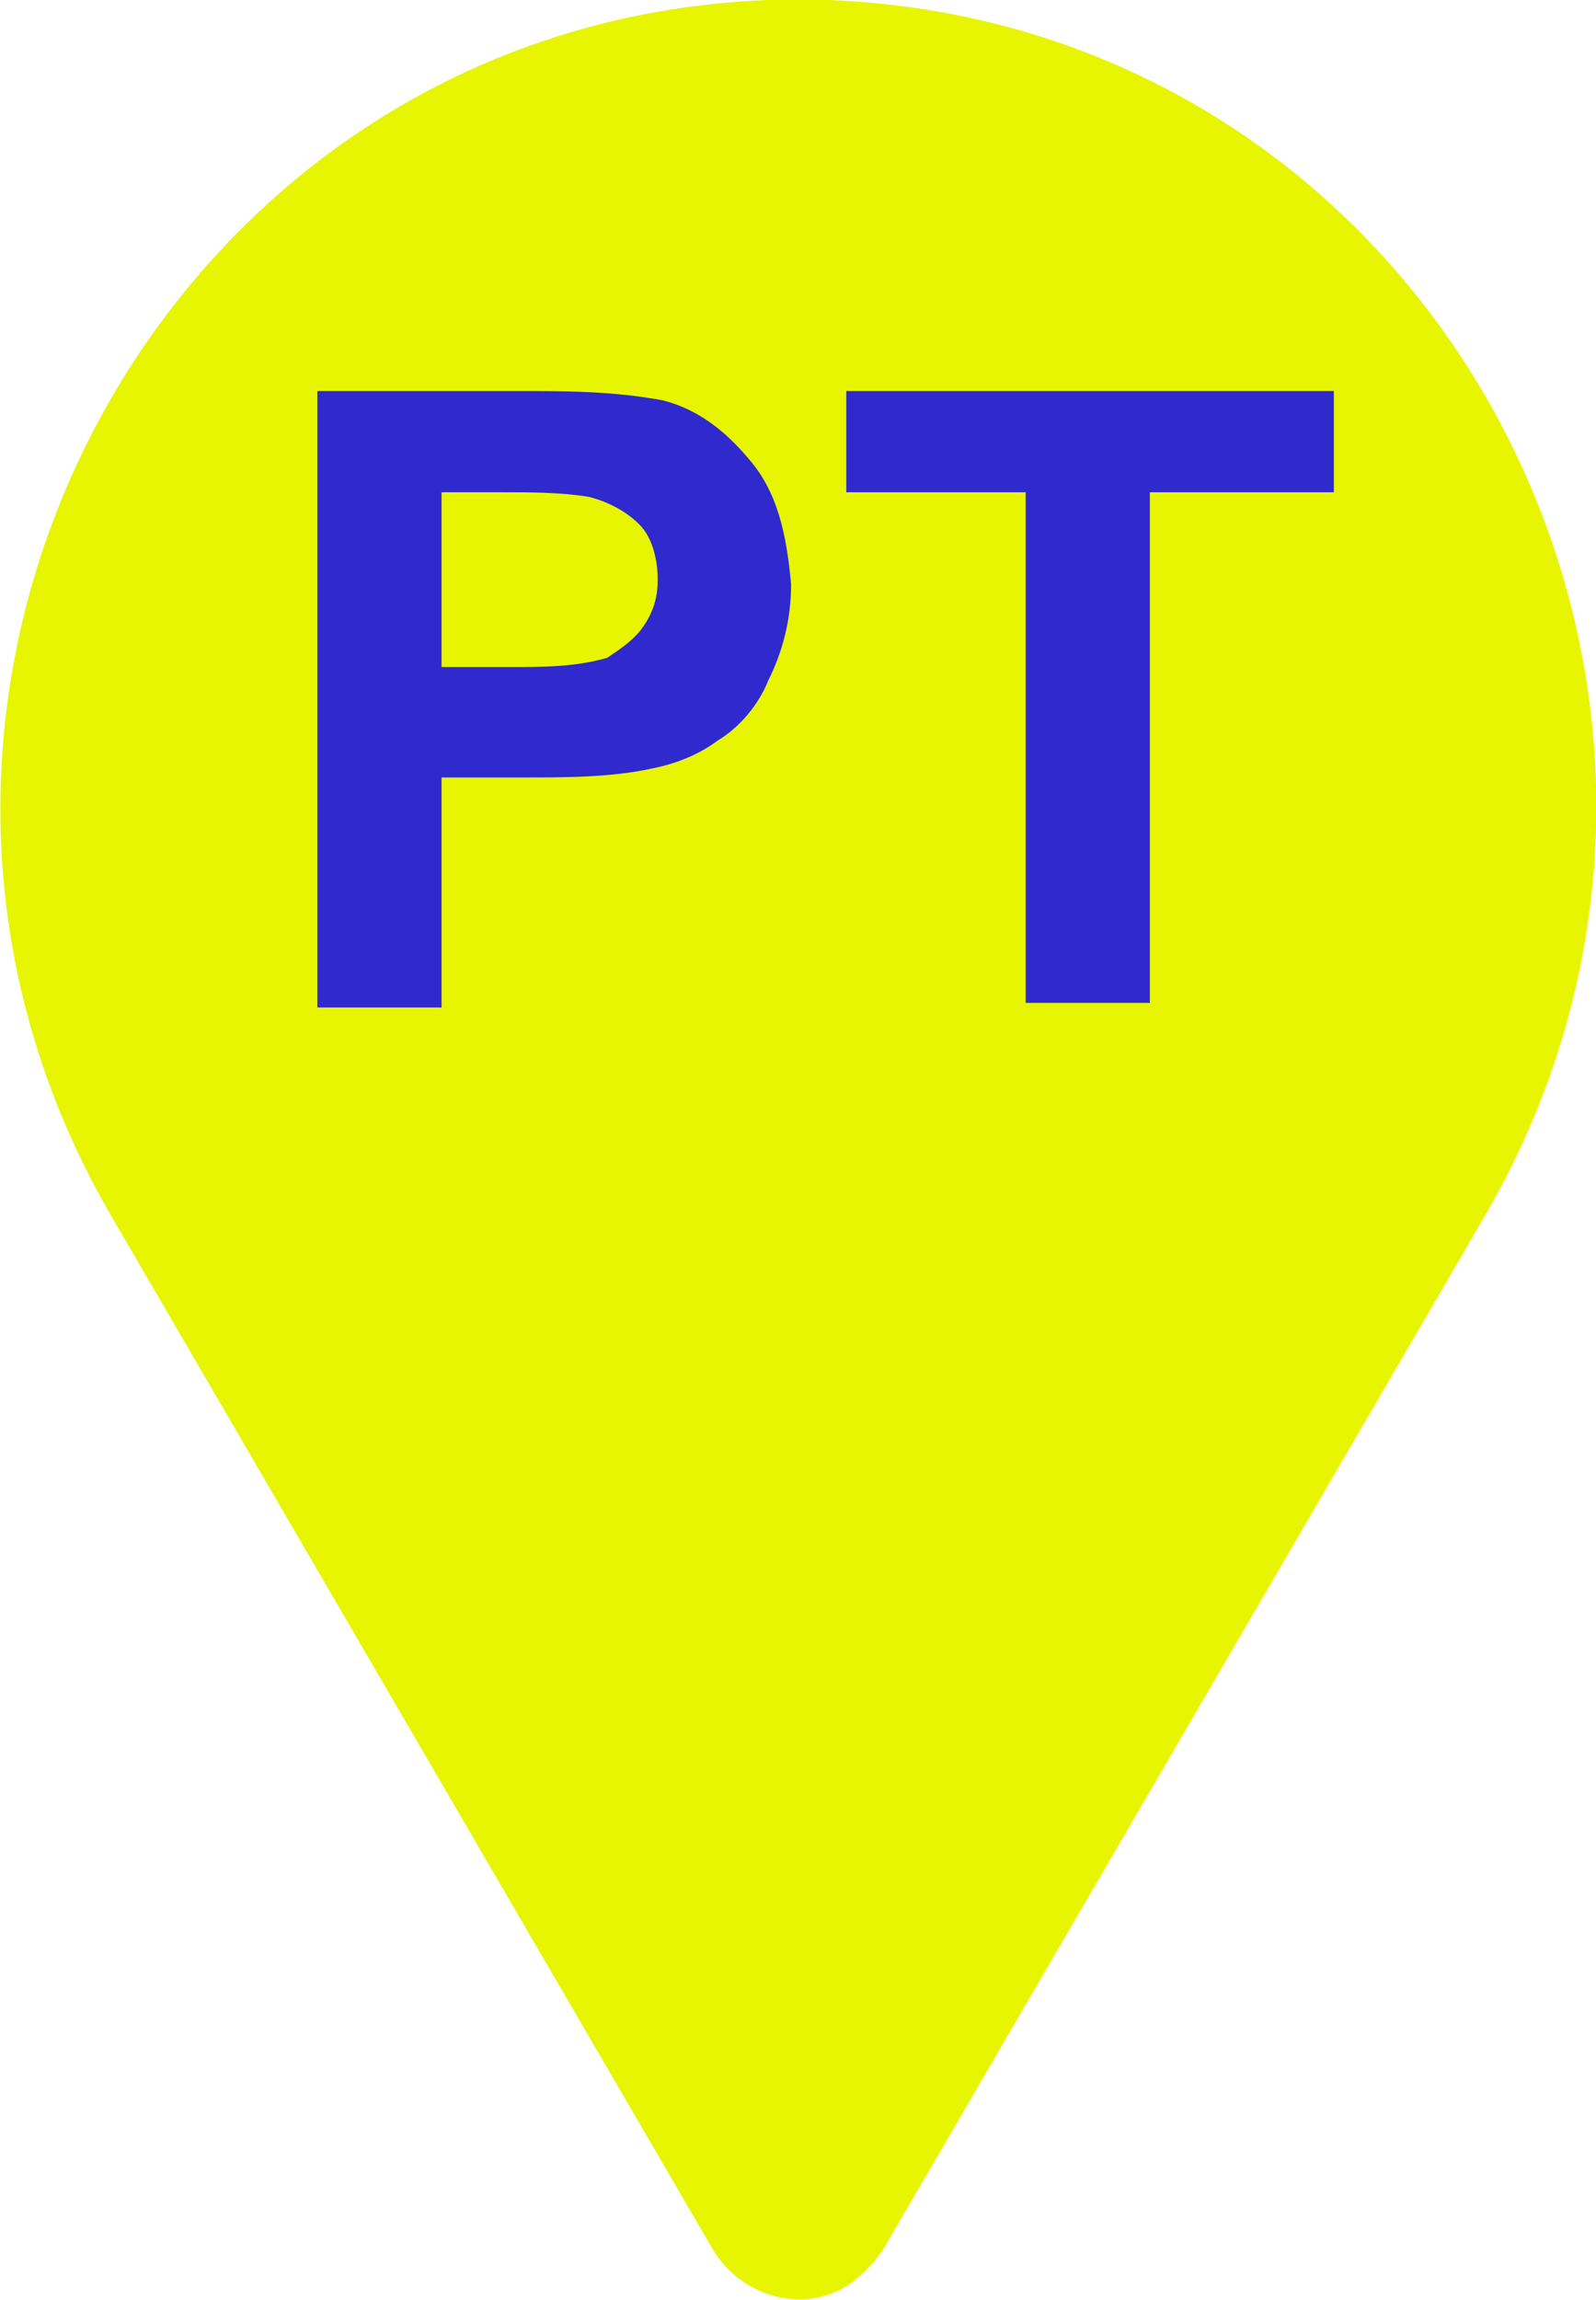
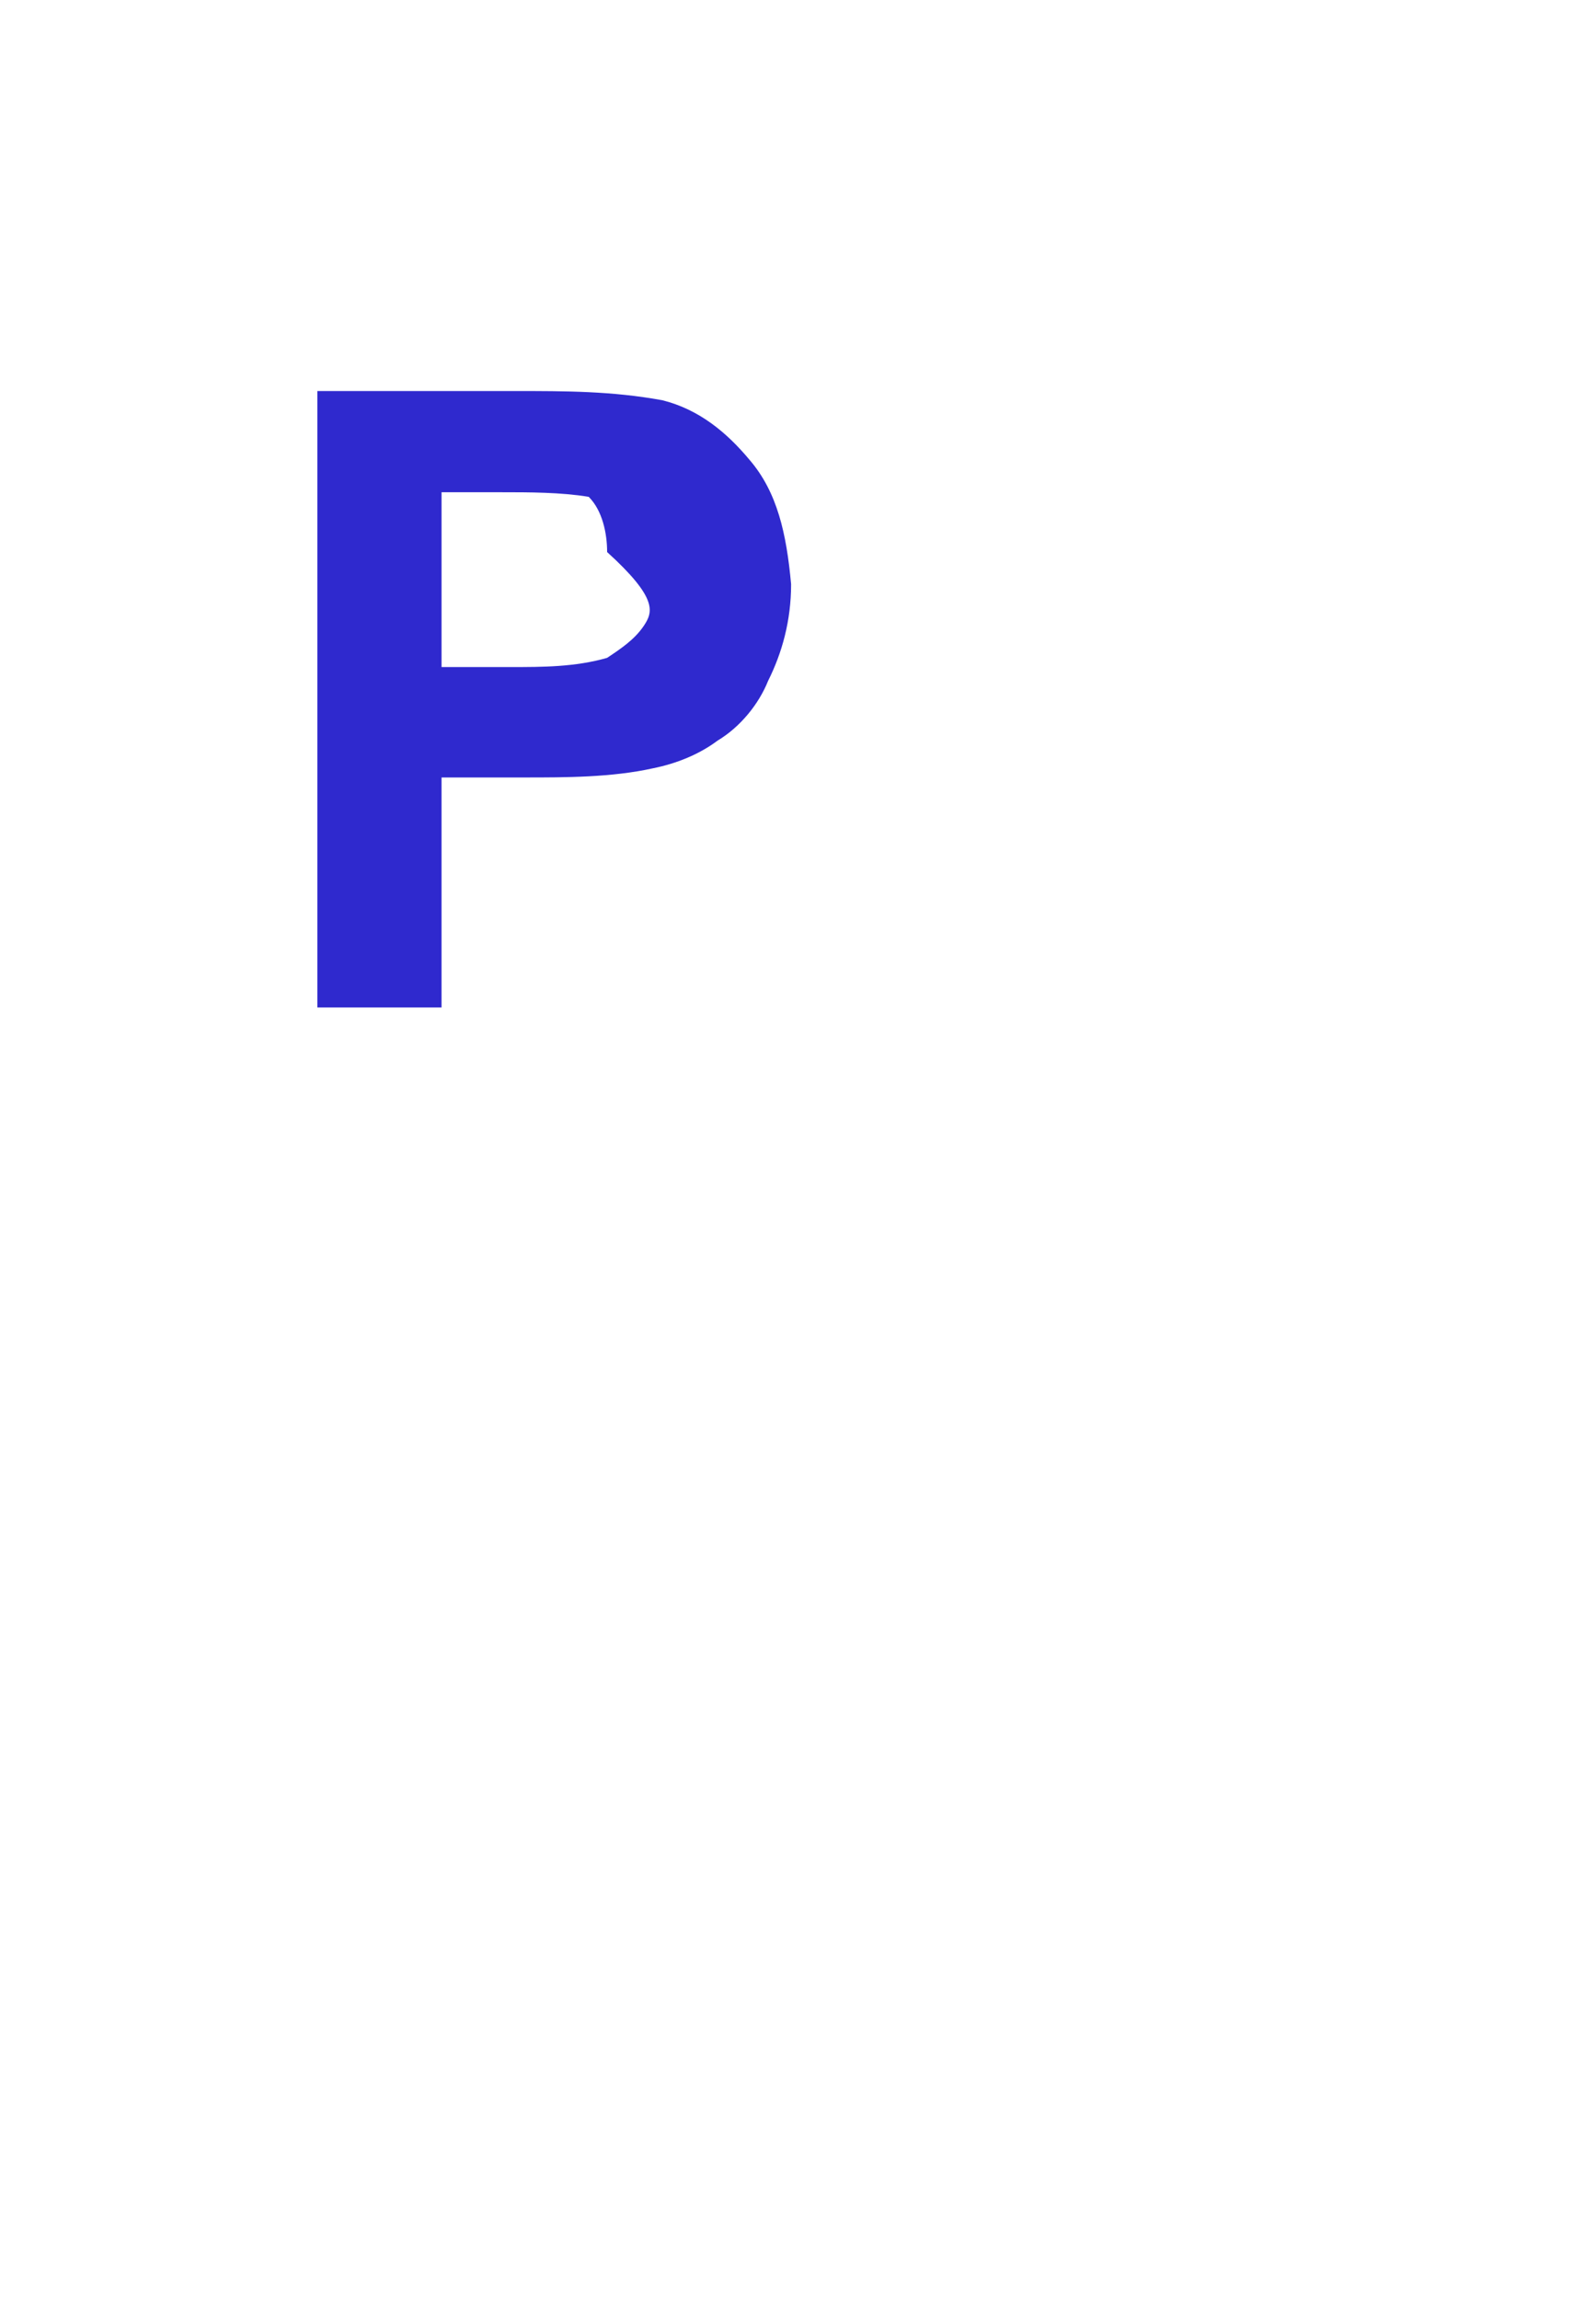
<svg xmlns="http://www.w3.org/2000/svg" version="1.1" id="a12e4f6d-cd9b-4306-b503-8eb438d335df" x="0px" y="0px" viewBox="0 0 34.7 50" style="enable-background:new 0 0 34.7 50;" xml:space="preserve">
  <style type="text/css">
	.st0{fill:#E7F500;}
	.st1{fill:#2F29CE;}
</style>
-   <path class="st0" d="M17.4,0h-0.7C3.6,0.5-4.2,15,2.4,26.4l13.1,22.5c0.6,1,1.9,1.4,2.9,0.8c0.3-0.2,0.6-0.5,0.8-0.8l13.1-22.5  C38.9,15,31.2,0.5,18,0L17.4,0z" />
-   <path class="st1" d="M16.3,10c-0.5-0.6-1.1-1.1-1.9-1.3c-1.1-0.2-2.1-0.2-3.2-0.2H6.9v13.4h2.7v-5h1.8c0.9,0,1.9,0,2.8-0.2  c0.5-0.1,1-0.3,1.4-0.6c0.5-0.3,0.9-0.8,1.1-1.3c0.3-0.6,0.5-1.3,0.5-2.1C17.1,11.6,16.9,10.7,16.3,10z M14,13.6  c-0.2,0.3-0.5,0.5-0.8,0.7c-0.7,0.2-1.4,0.2-2.1,0.2H9.6v-3.8h1.3c0.6,0,1.3,0,1.9,0.1c0.4,0.1,0.8,0.3,1.1,0.6  c0.3,0.3,0.4,0.8,0.4,1.2C14.3,13,14.2,13.3,14,13.6z" />
-   <polygon class="st1" points="22.3,21.8 22.3,10.7 18.4,10.7 18.4,8.5 29,8.5 29,10.7 25,10.7 25,21.8 " />
+   <path class="st1" d="M16.3,10c-0.5-0.6-1.1-1.1-1.9-1.3c-1.1-0.2-2.1-0.2-3.2-0.2H6.9v13.4h2.7v-5h1.8c0.9,0,1.9,0,2.8-0.2  c0.5-0.1,1-0.3,1.4-0.6c0.5-0.3,0.9-0.8,1.1-1.3c0.3-0.6,0.5-1.3,0.5-2.1C17.1,11.6,16.9,10.7,16.3,10z M14,13.6  c-0.2,0.3-0.5,0.5-0.8,0.7c-0.7,0.2-1.4,0.2-2.1,0.2H9.6v-3.8h1.3c0.6,0,1.3,0,1.9,0.1c0.3,0.3,0.4,0.8,0.4,1.2C14.3,13,14.2,13.3,14,13.6z" />
</svg>